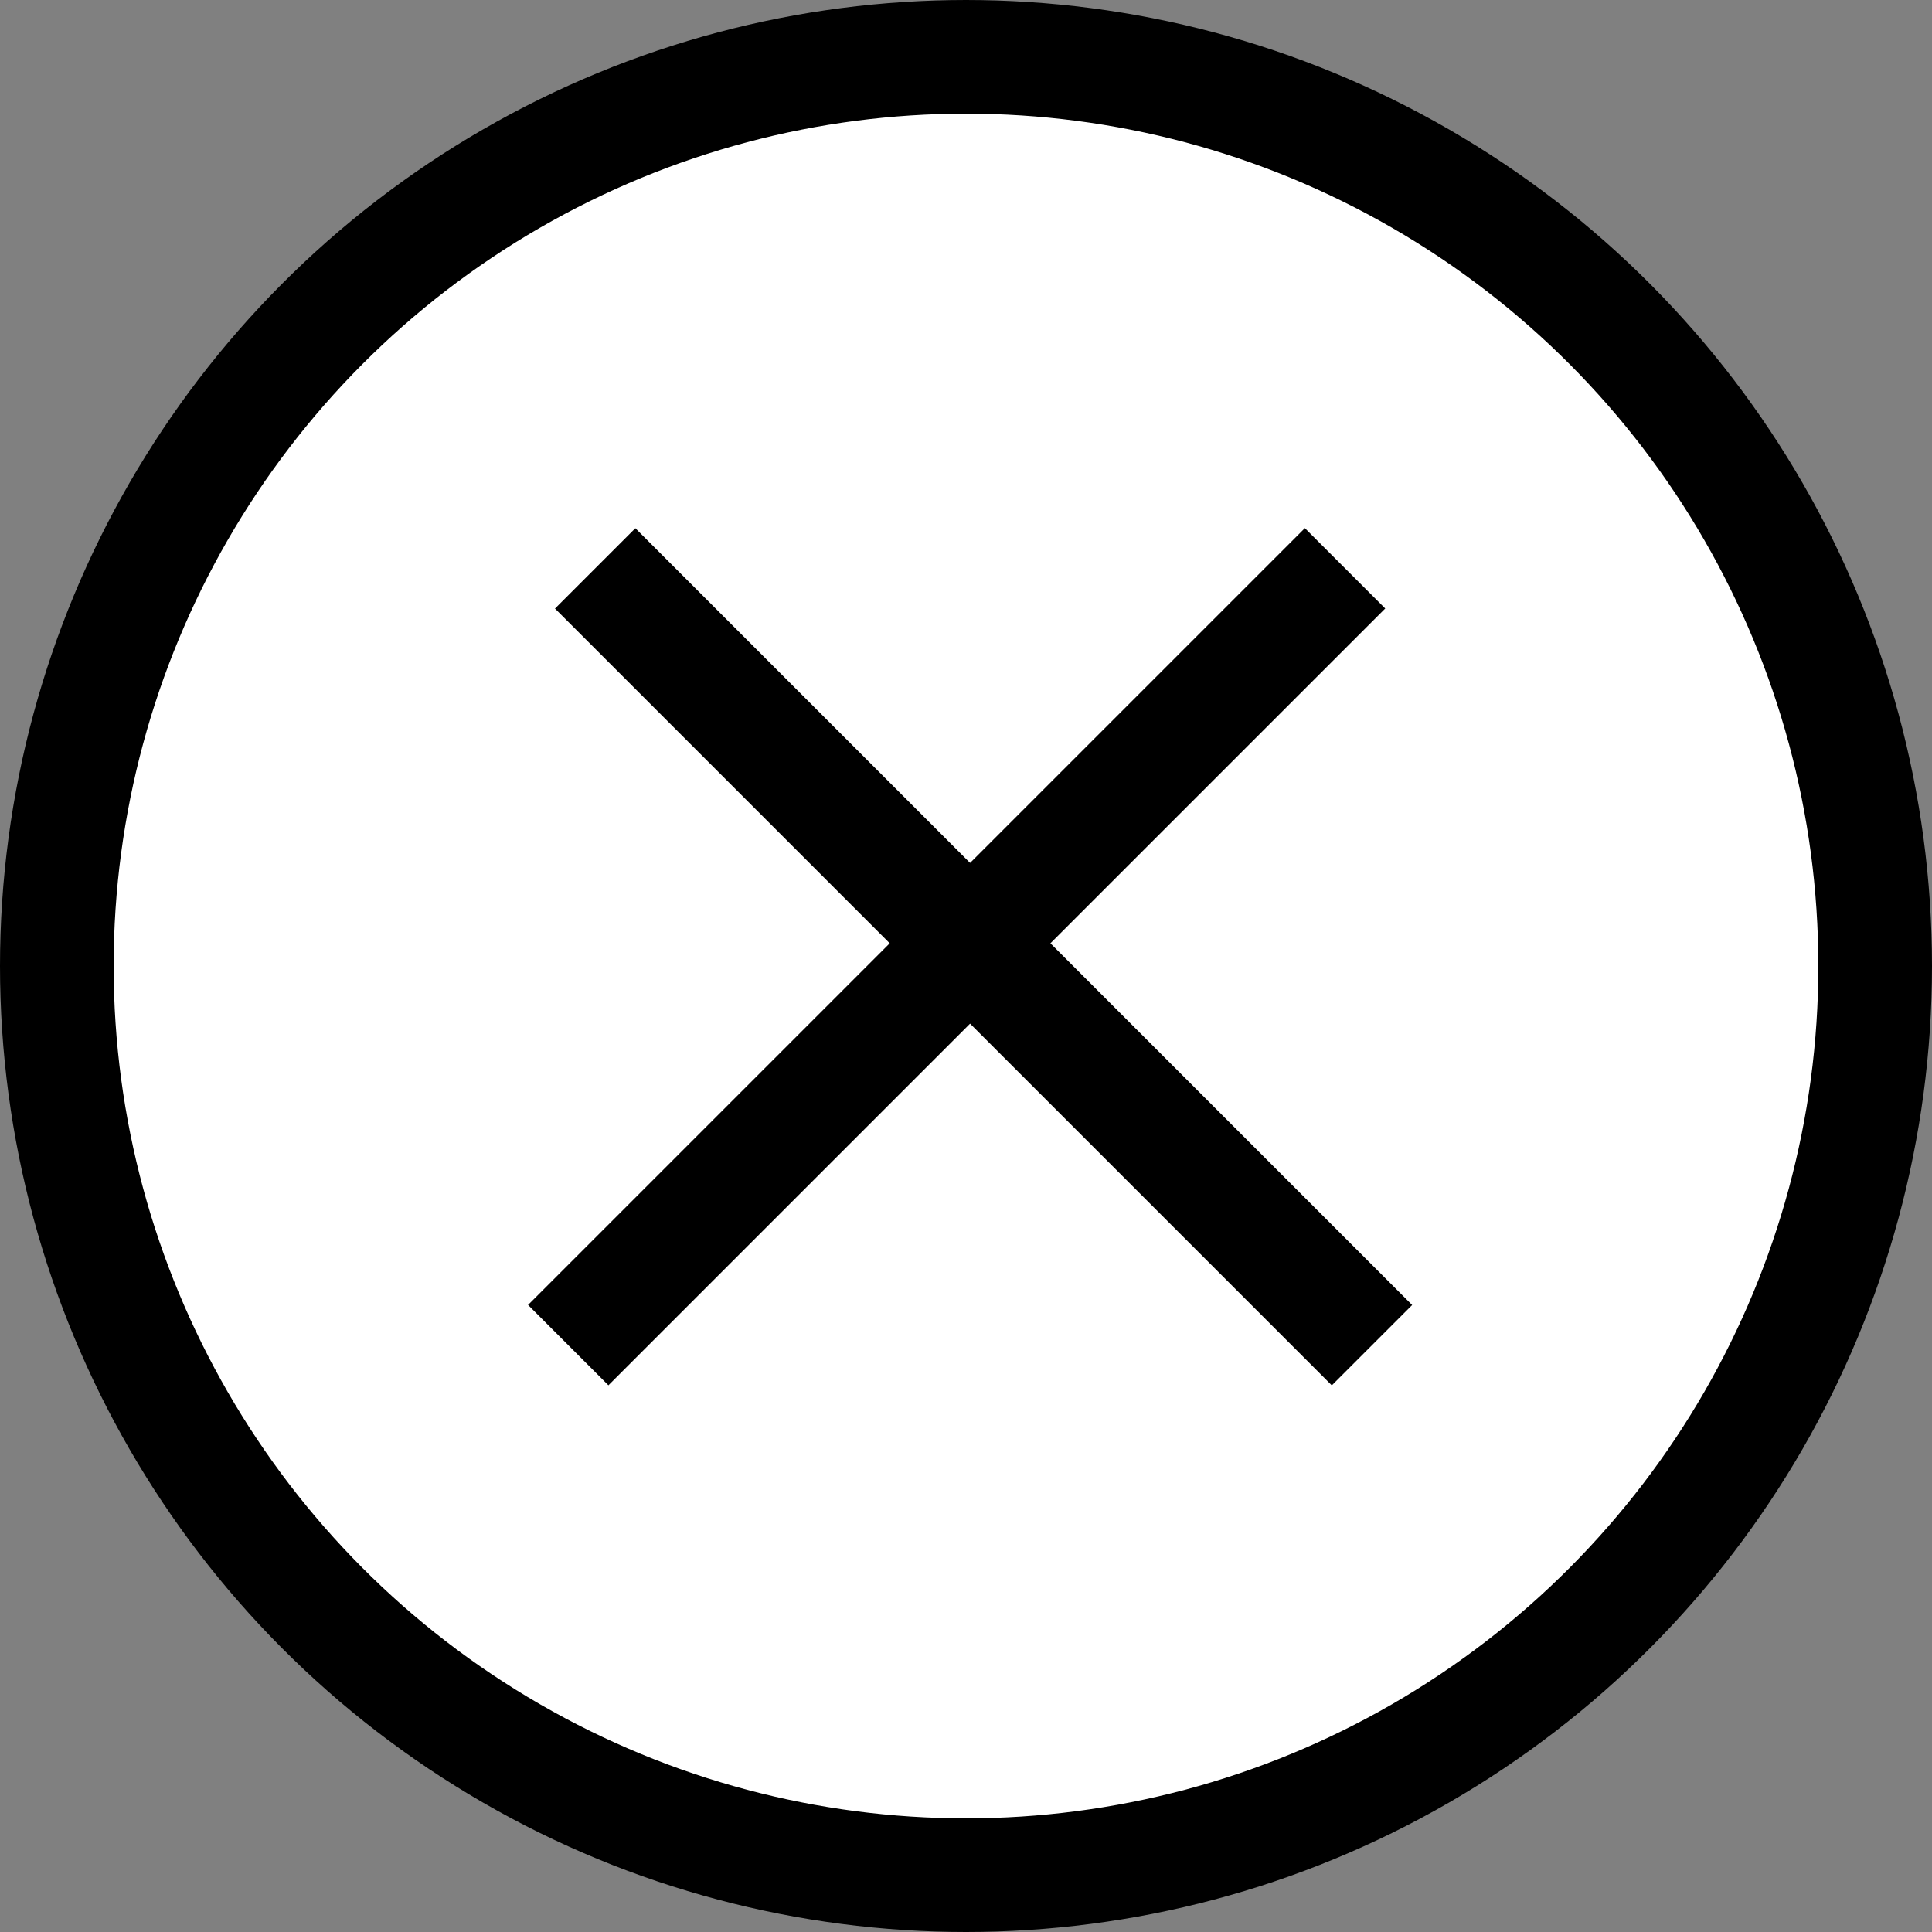
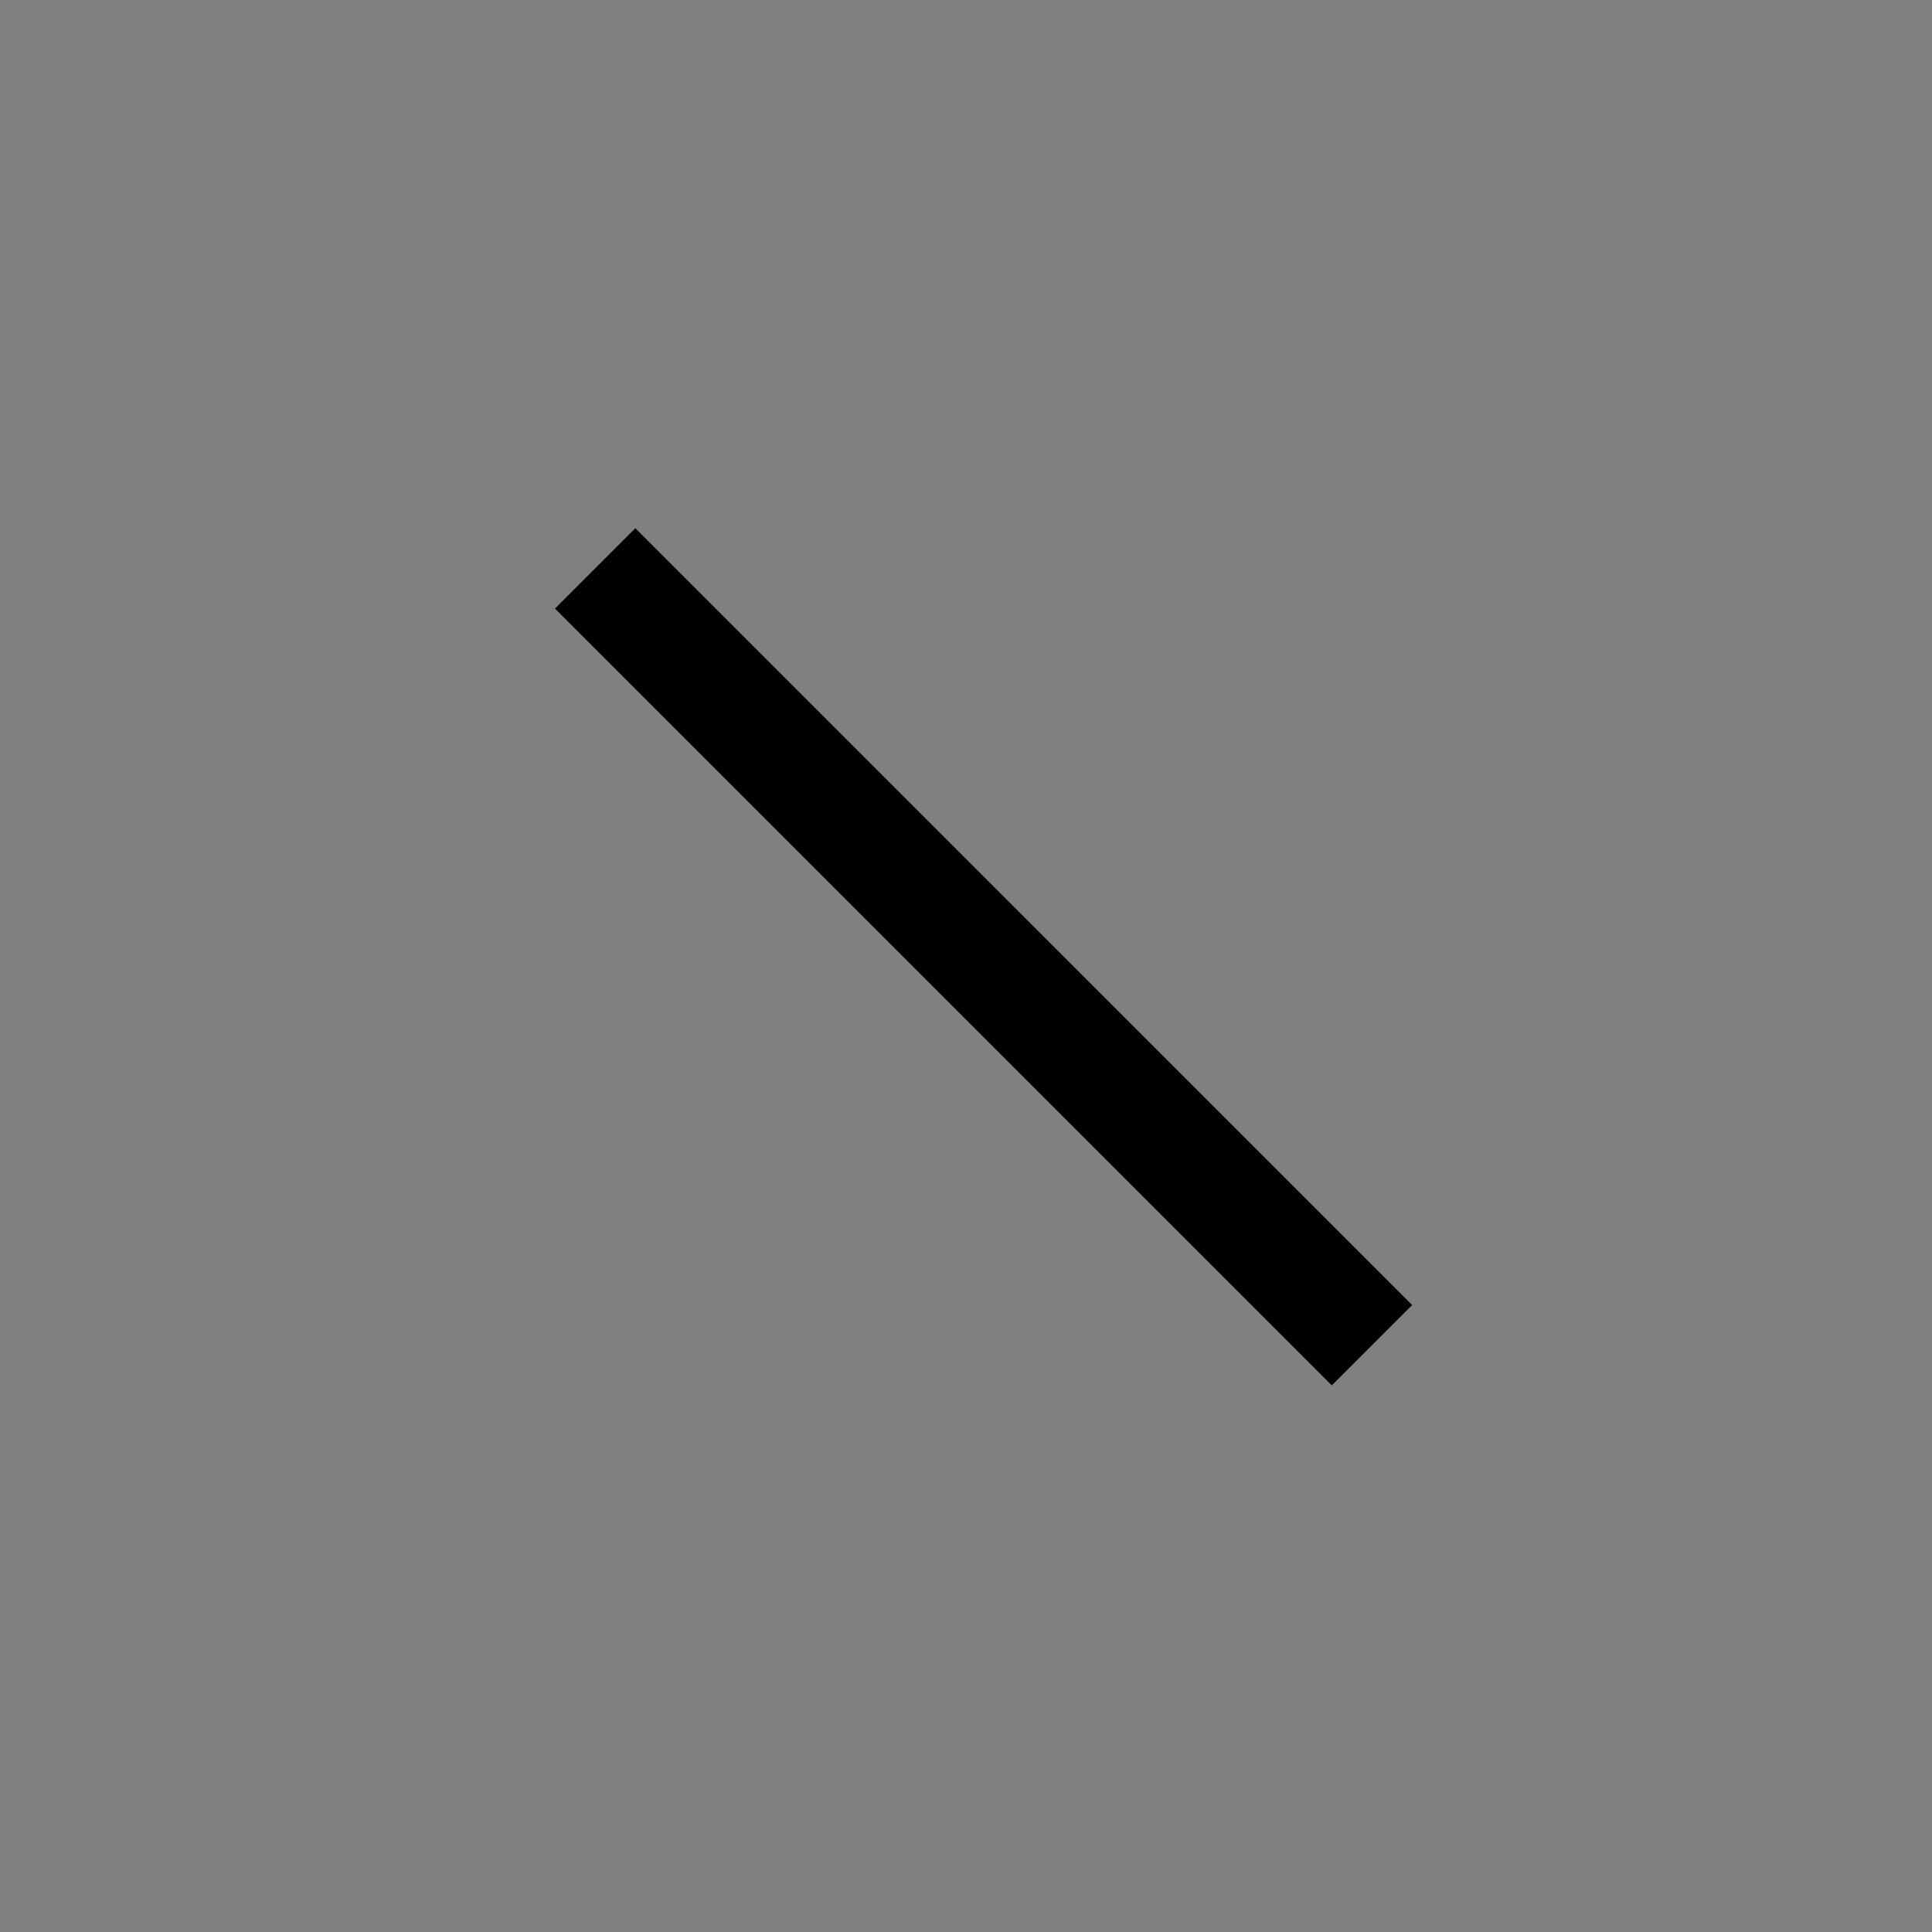
<svg xmlns="http://www.w3.org/2000/svg" width="51" height="51" viewBox="0 0 51 51" fill="none">
  <rect x="0" y="0" width="51" height="51" fill="#808080" stroke="none" />
-   <circle cx="25.5" cy="25.5" r="24" fill="white" stroke="black" stroke-width="3" />
-   <path d="M15 35.508L35.506 15.002" stroke="black" stroke-width="3" />
  <path d="M15.711 15.004L36.217 35.51" stroke="black" stroke-width="3" />
</svg>